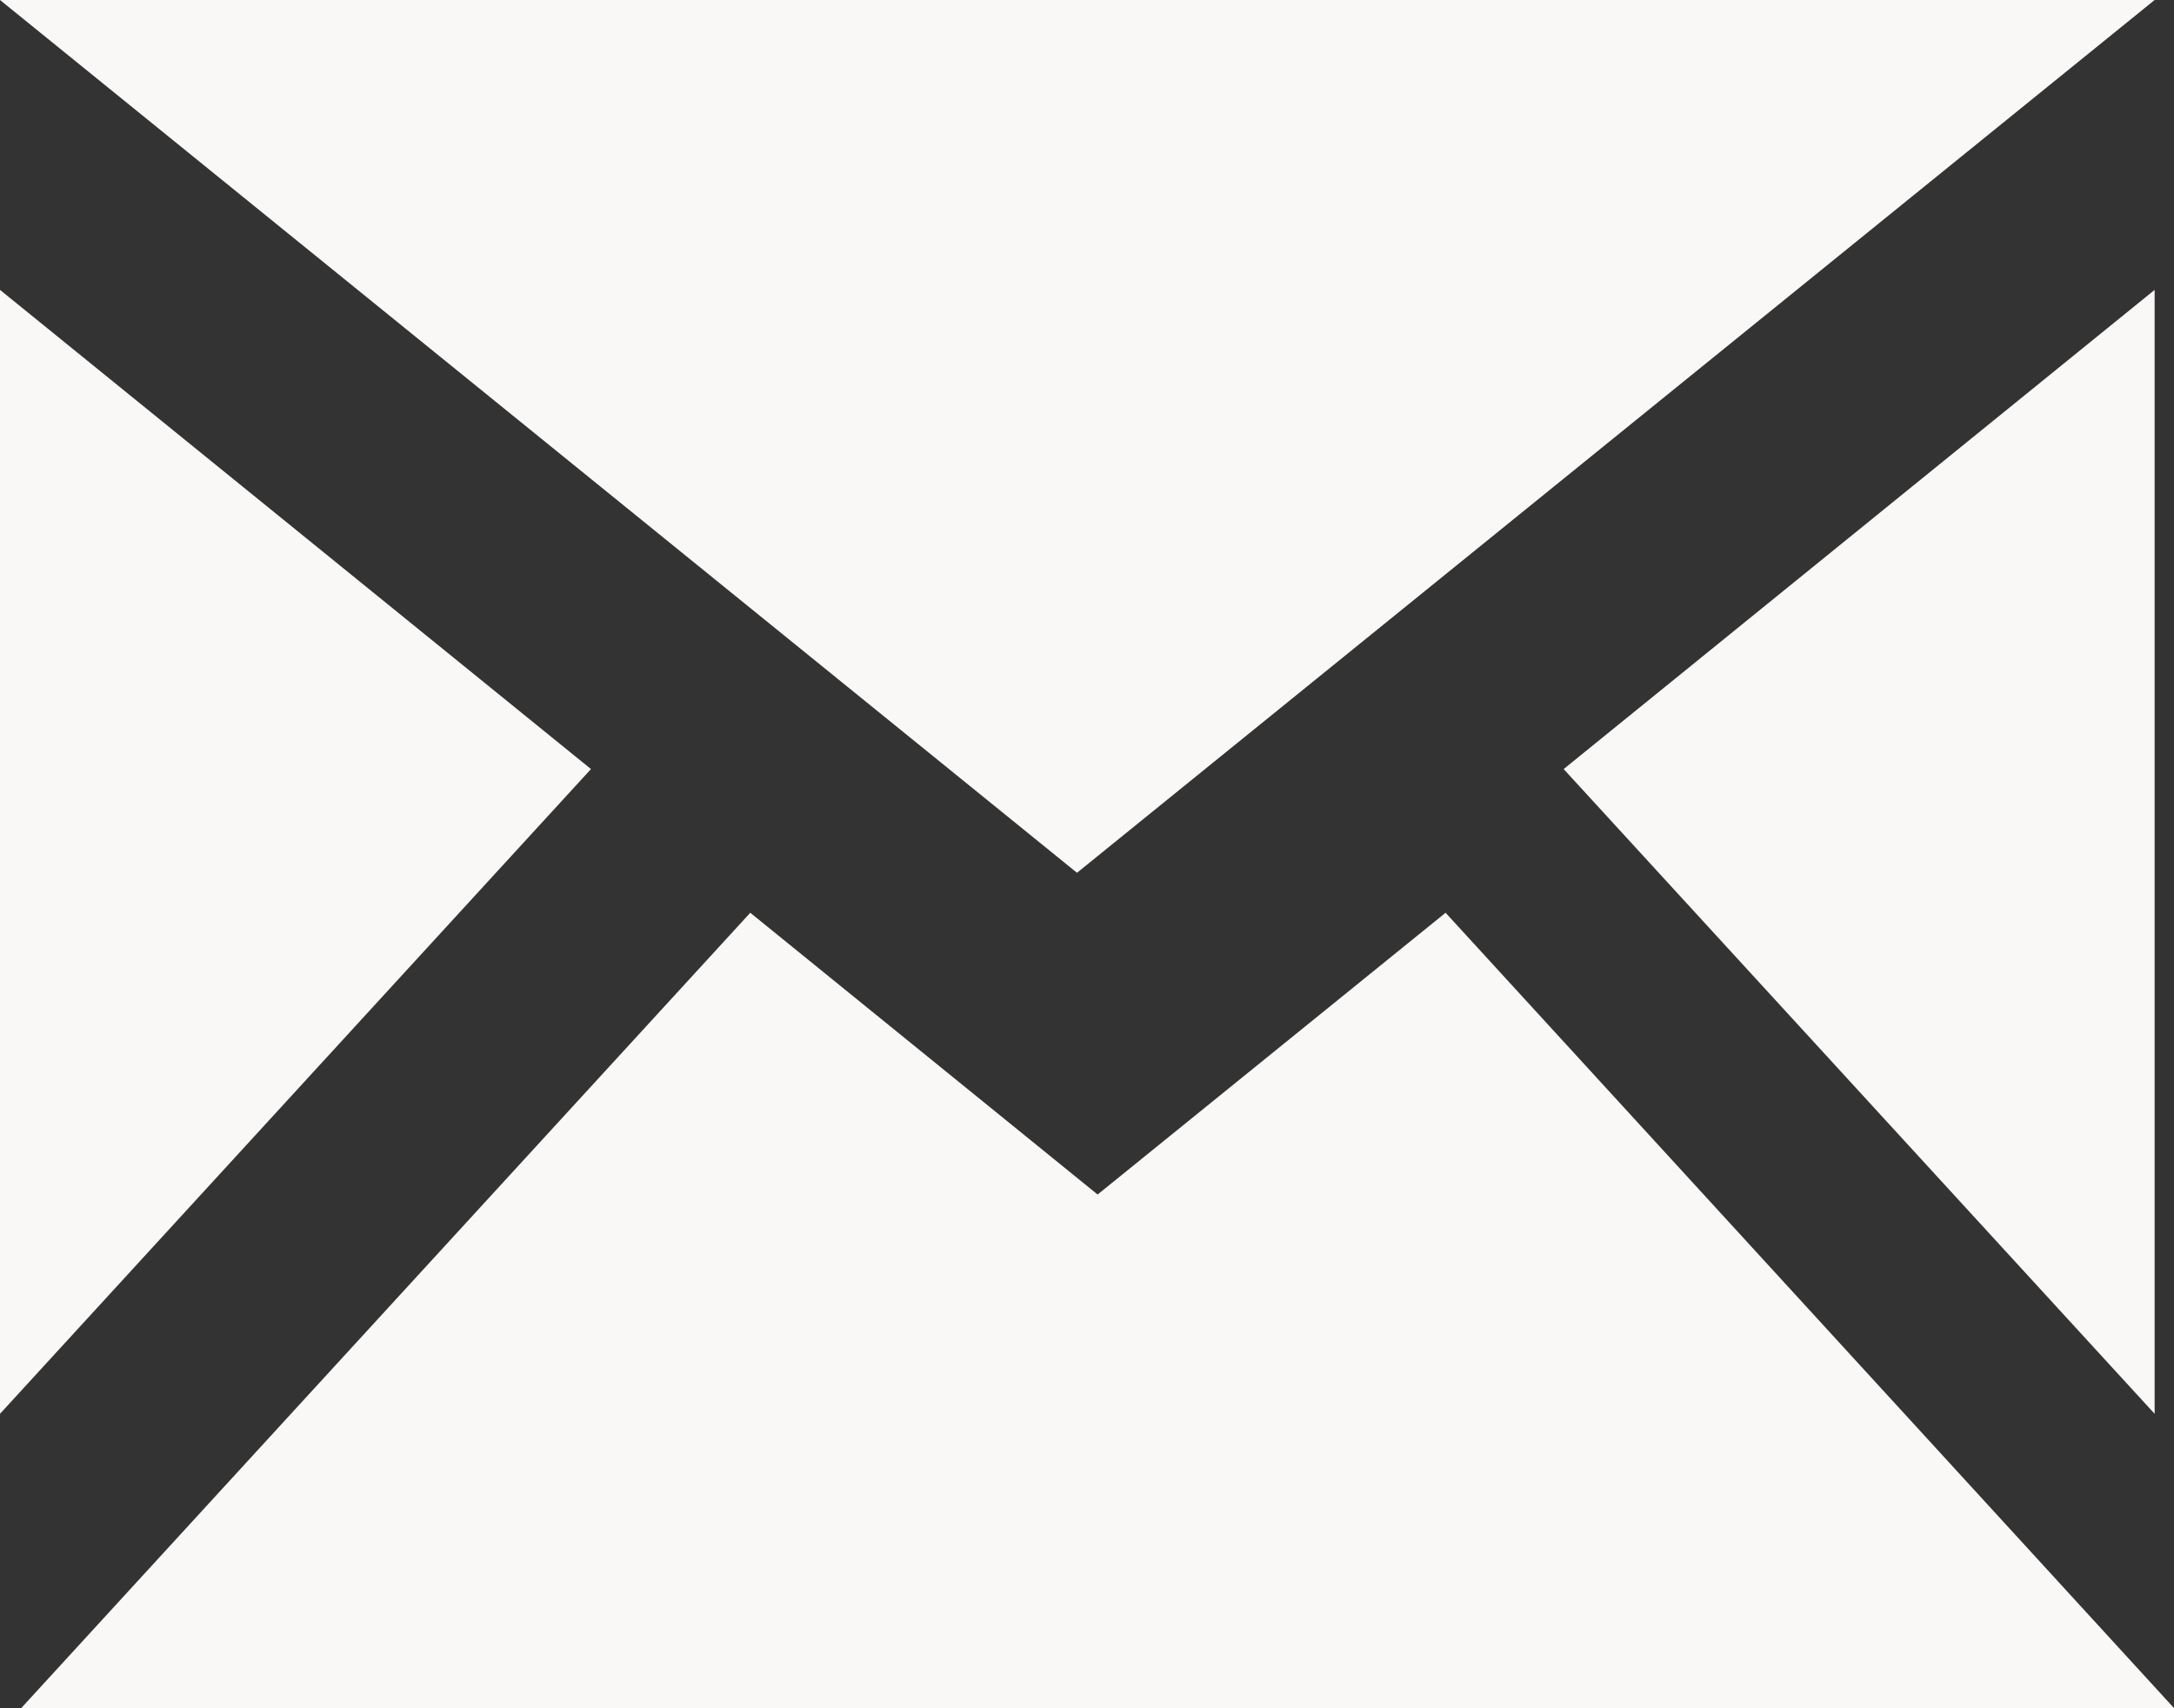
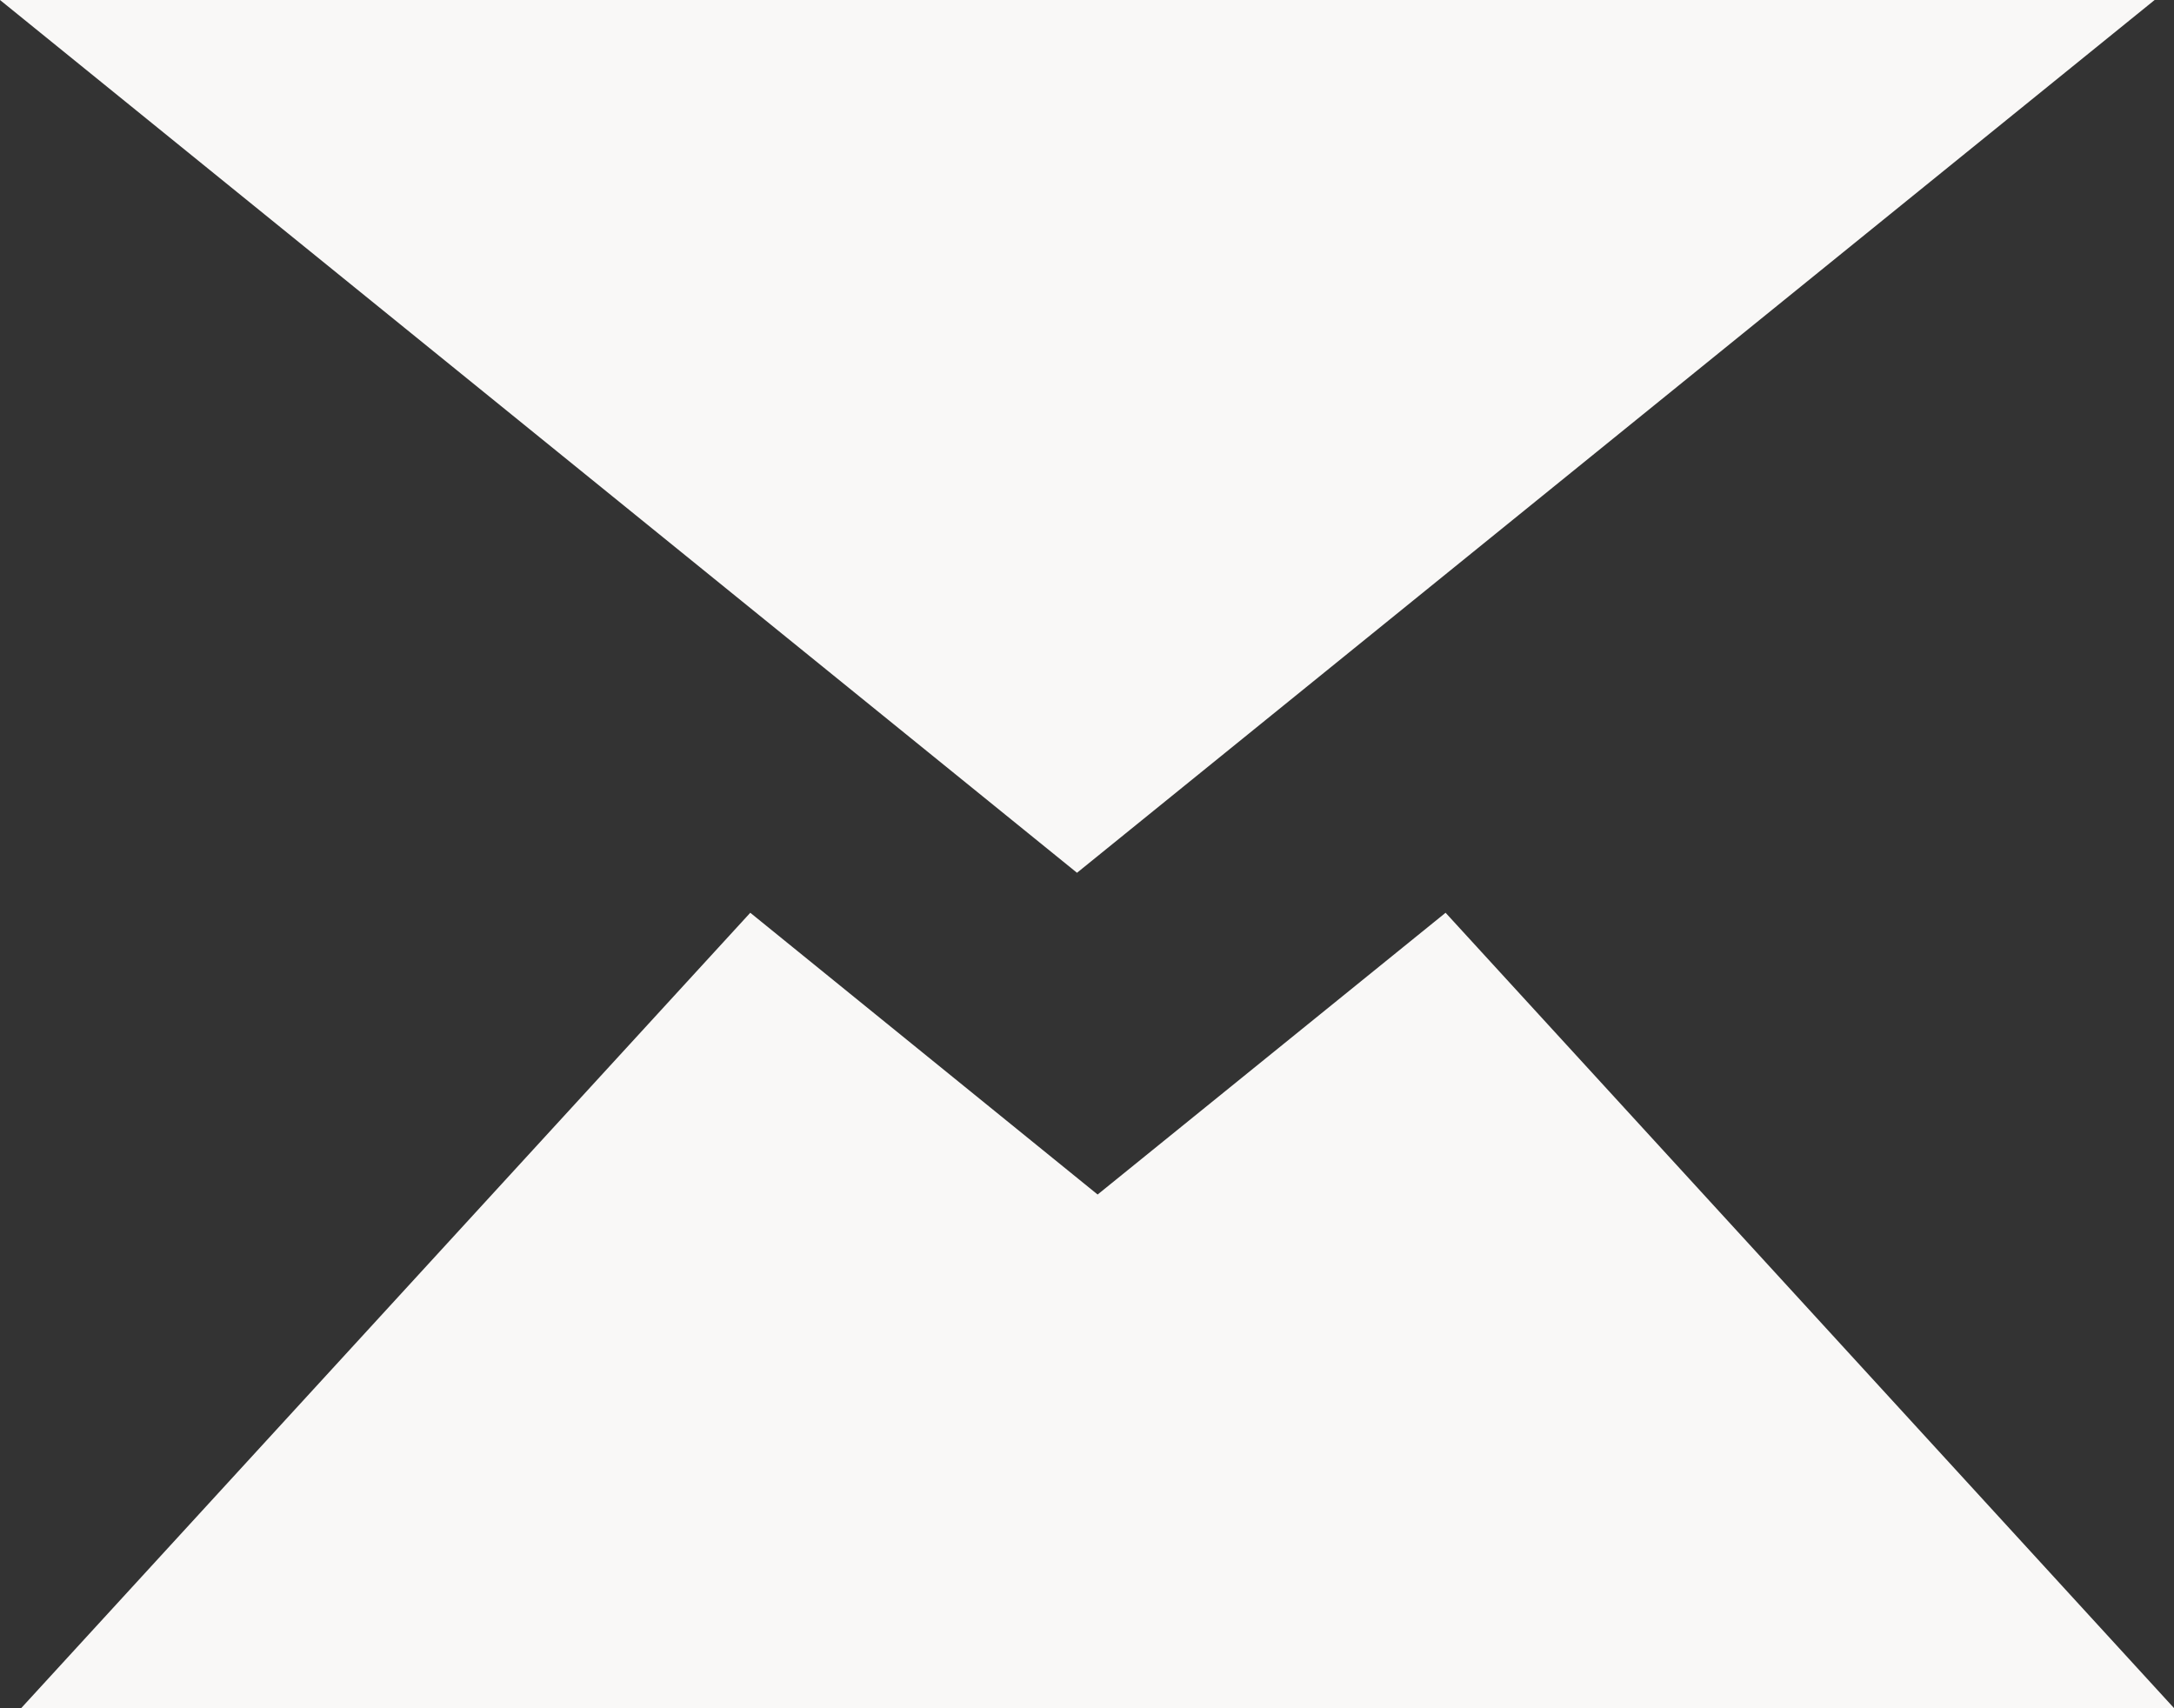
<svg xmlns="http://www.w3.org/2000/svg" width="34.8" height="27.34" viewBox="0 0 34.8 27.34">
  <rect x="0" y="0" width="34.8" height="27.34" fill="#333333" stroke="none" />
  <defs>
    <style>.cls-1{fill:#f9f8f7;}</style>
  </defs>
  <title>fixed_mail__sp</title>
  <g id="レイヤー_2" data-name="レイヤー 2">
    <g id="フッター">
      <polygon class="cls-1" points="17.24 13.97 0 0 34.49 0 17.24 13.97" />
-       <polygon class="cls-1" points="9.46 12.31 0 4.64 0 22.63 9.46 12.31" />
-       <polygon class="cls-1" points="25.03 12.31 34.49 22.63 34.49 4.64 25.03 12.31" />
      <polygon class="cls-1" points="23.14 14.61 17.57 19.12 12.01 14.61 0.34 27.34 34.8 27.34 23.14 14.61" />
    </g>
  </g>
</svg>